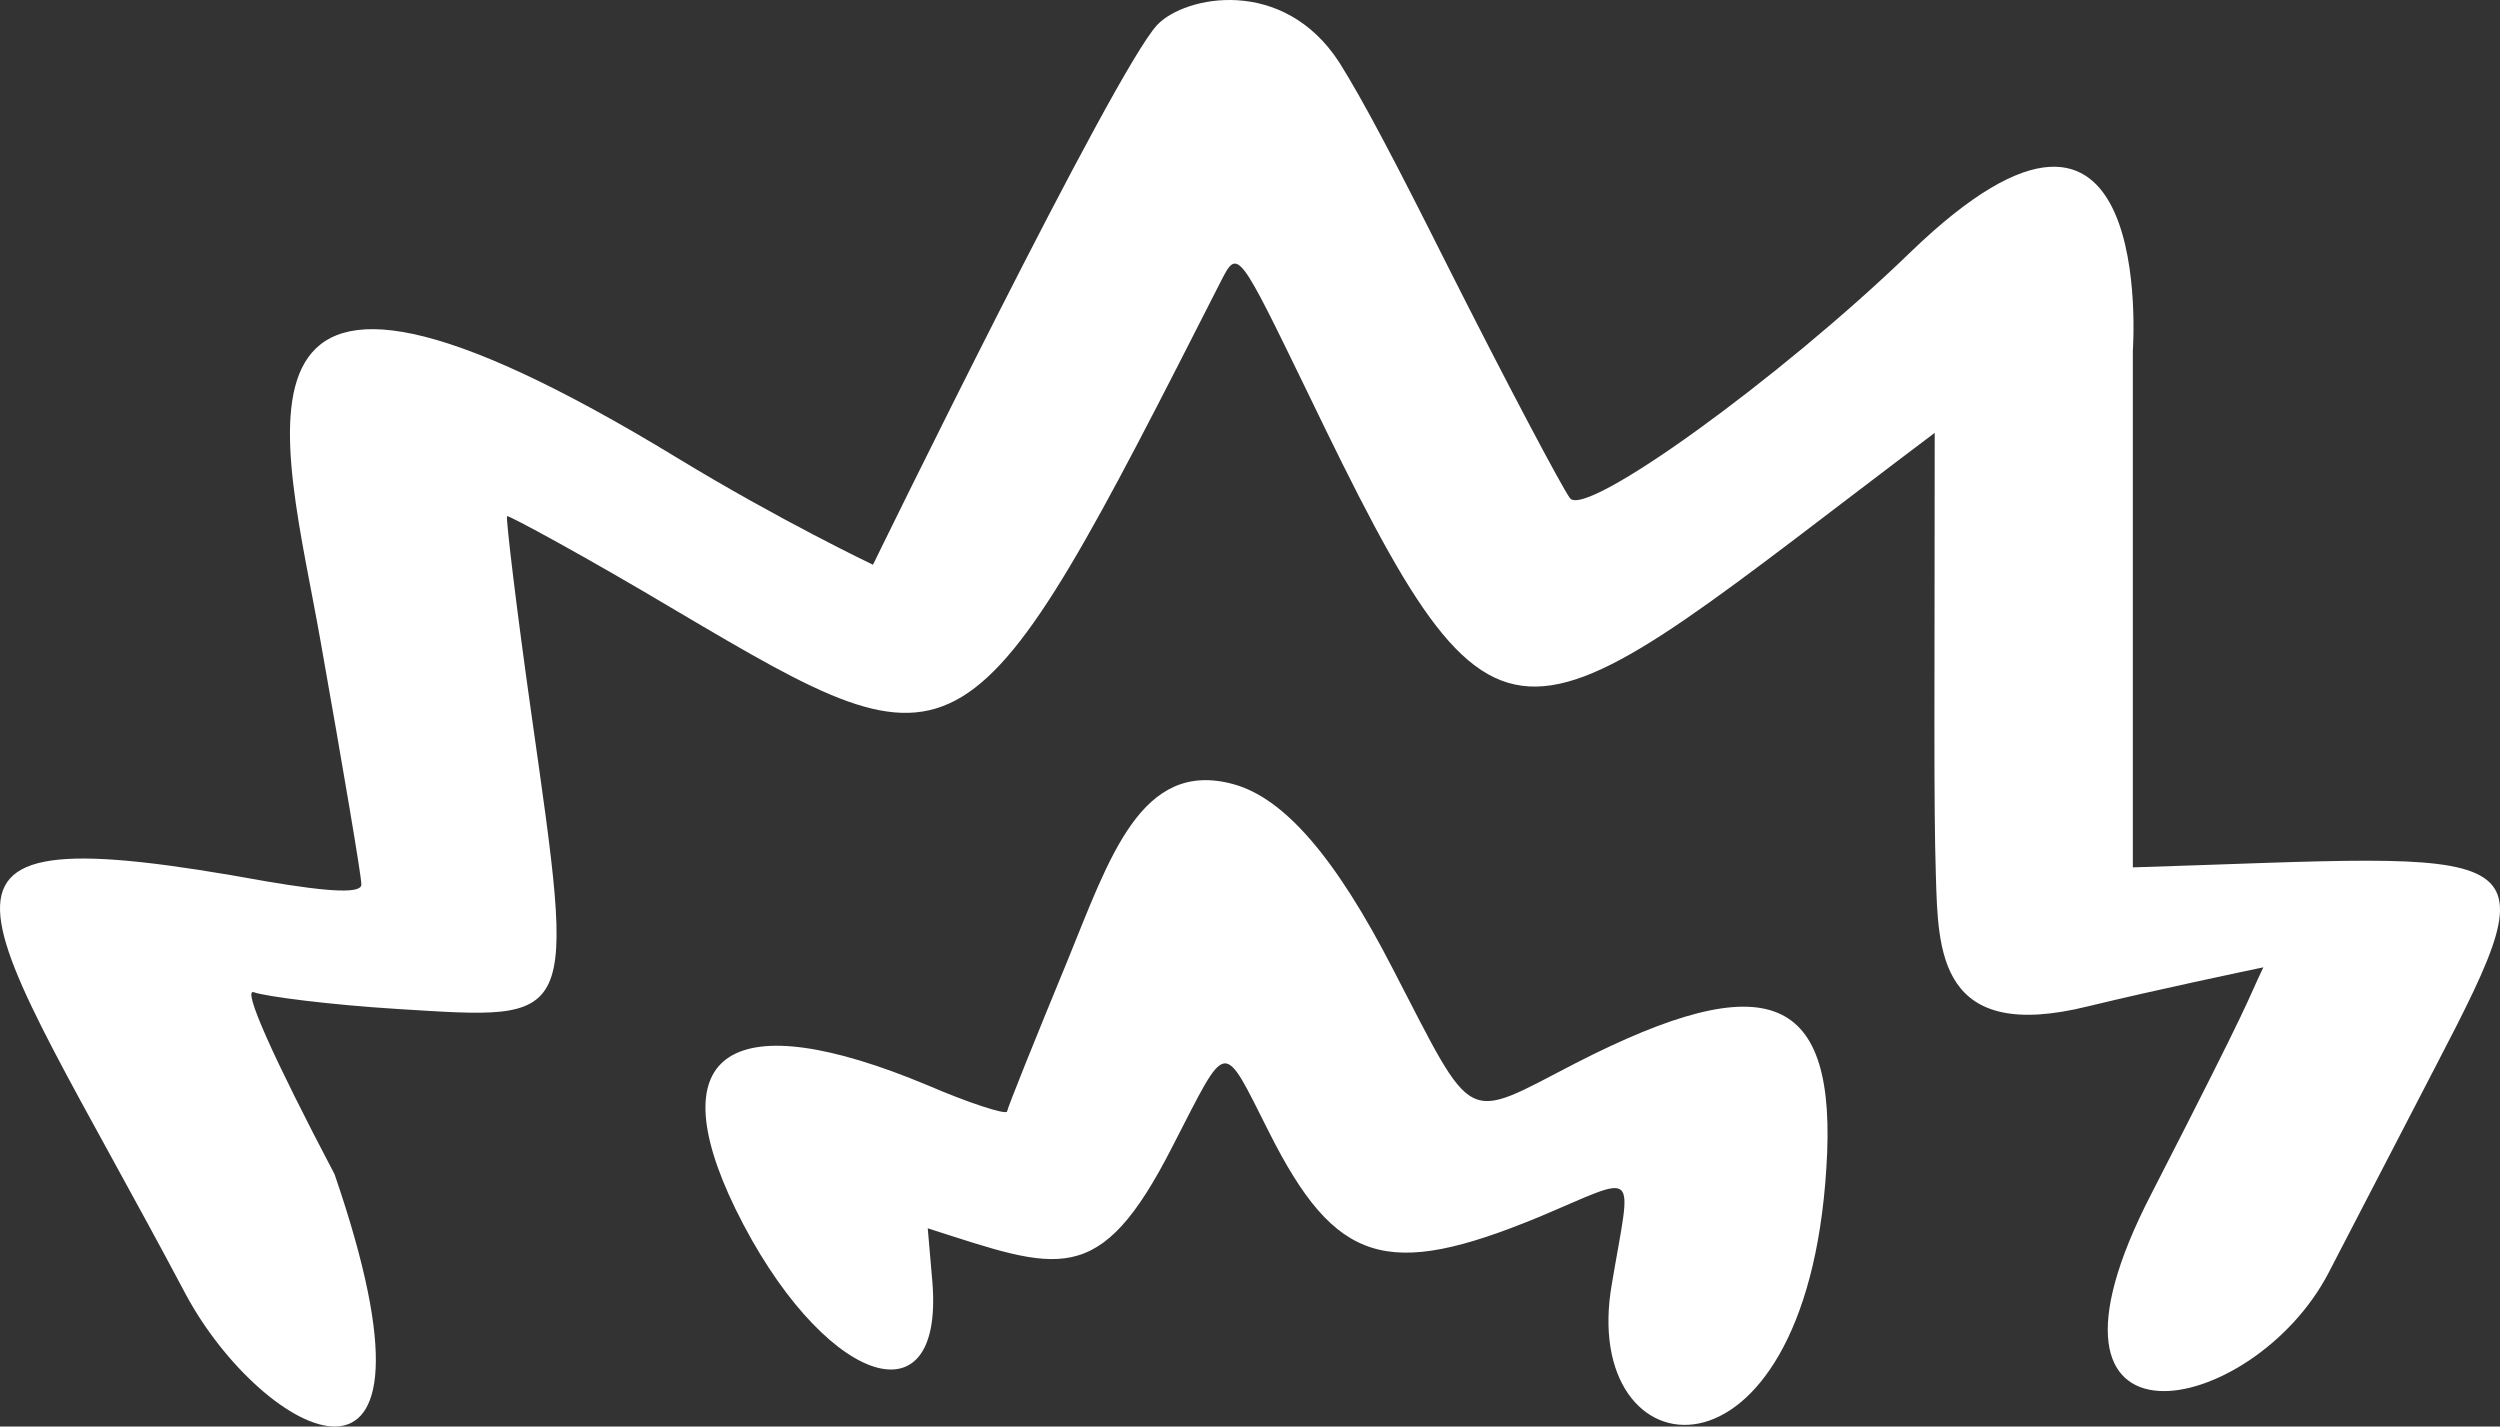
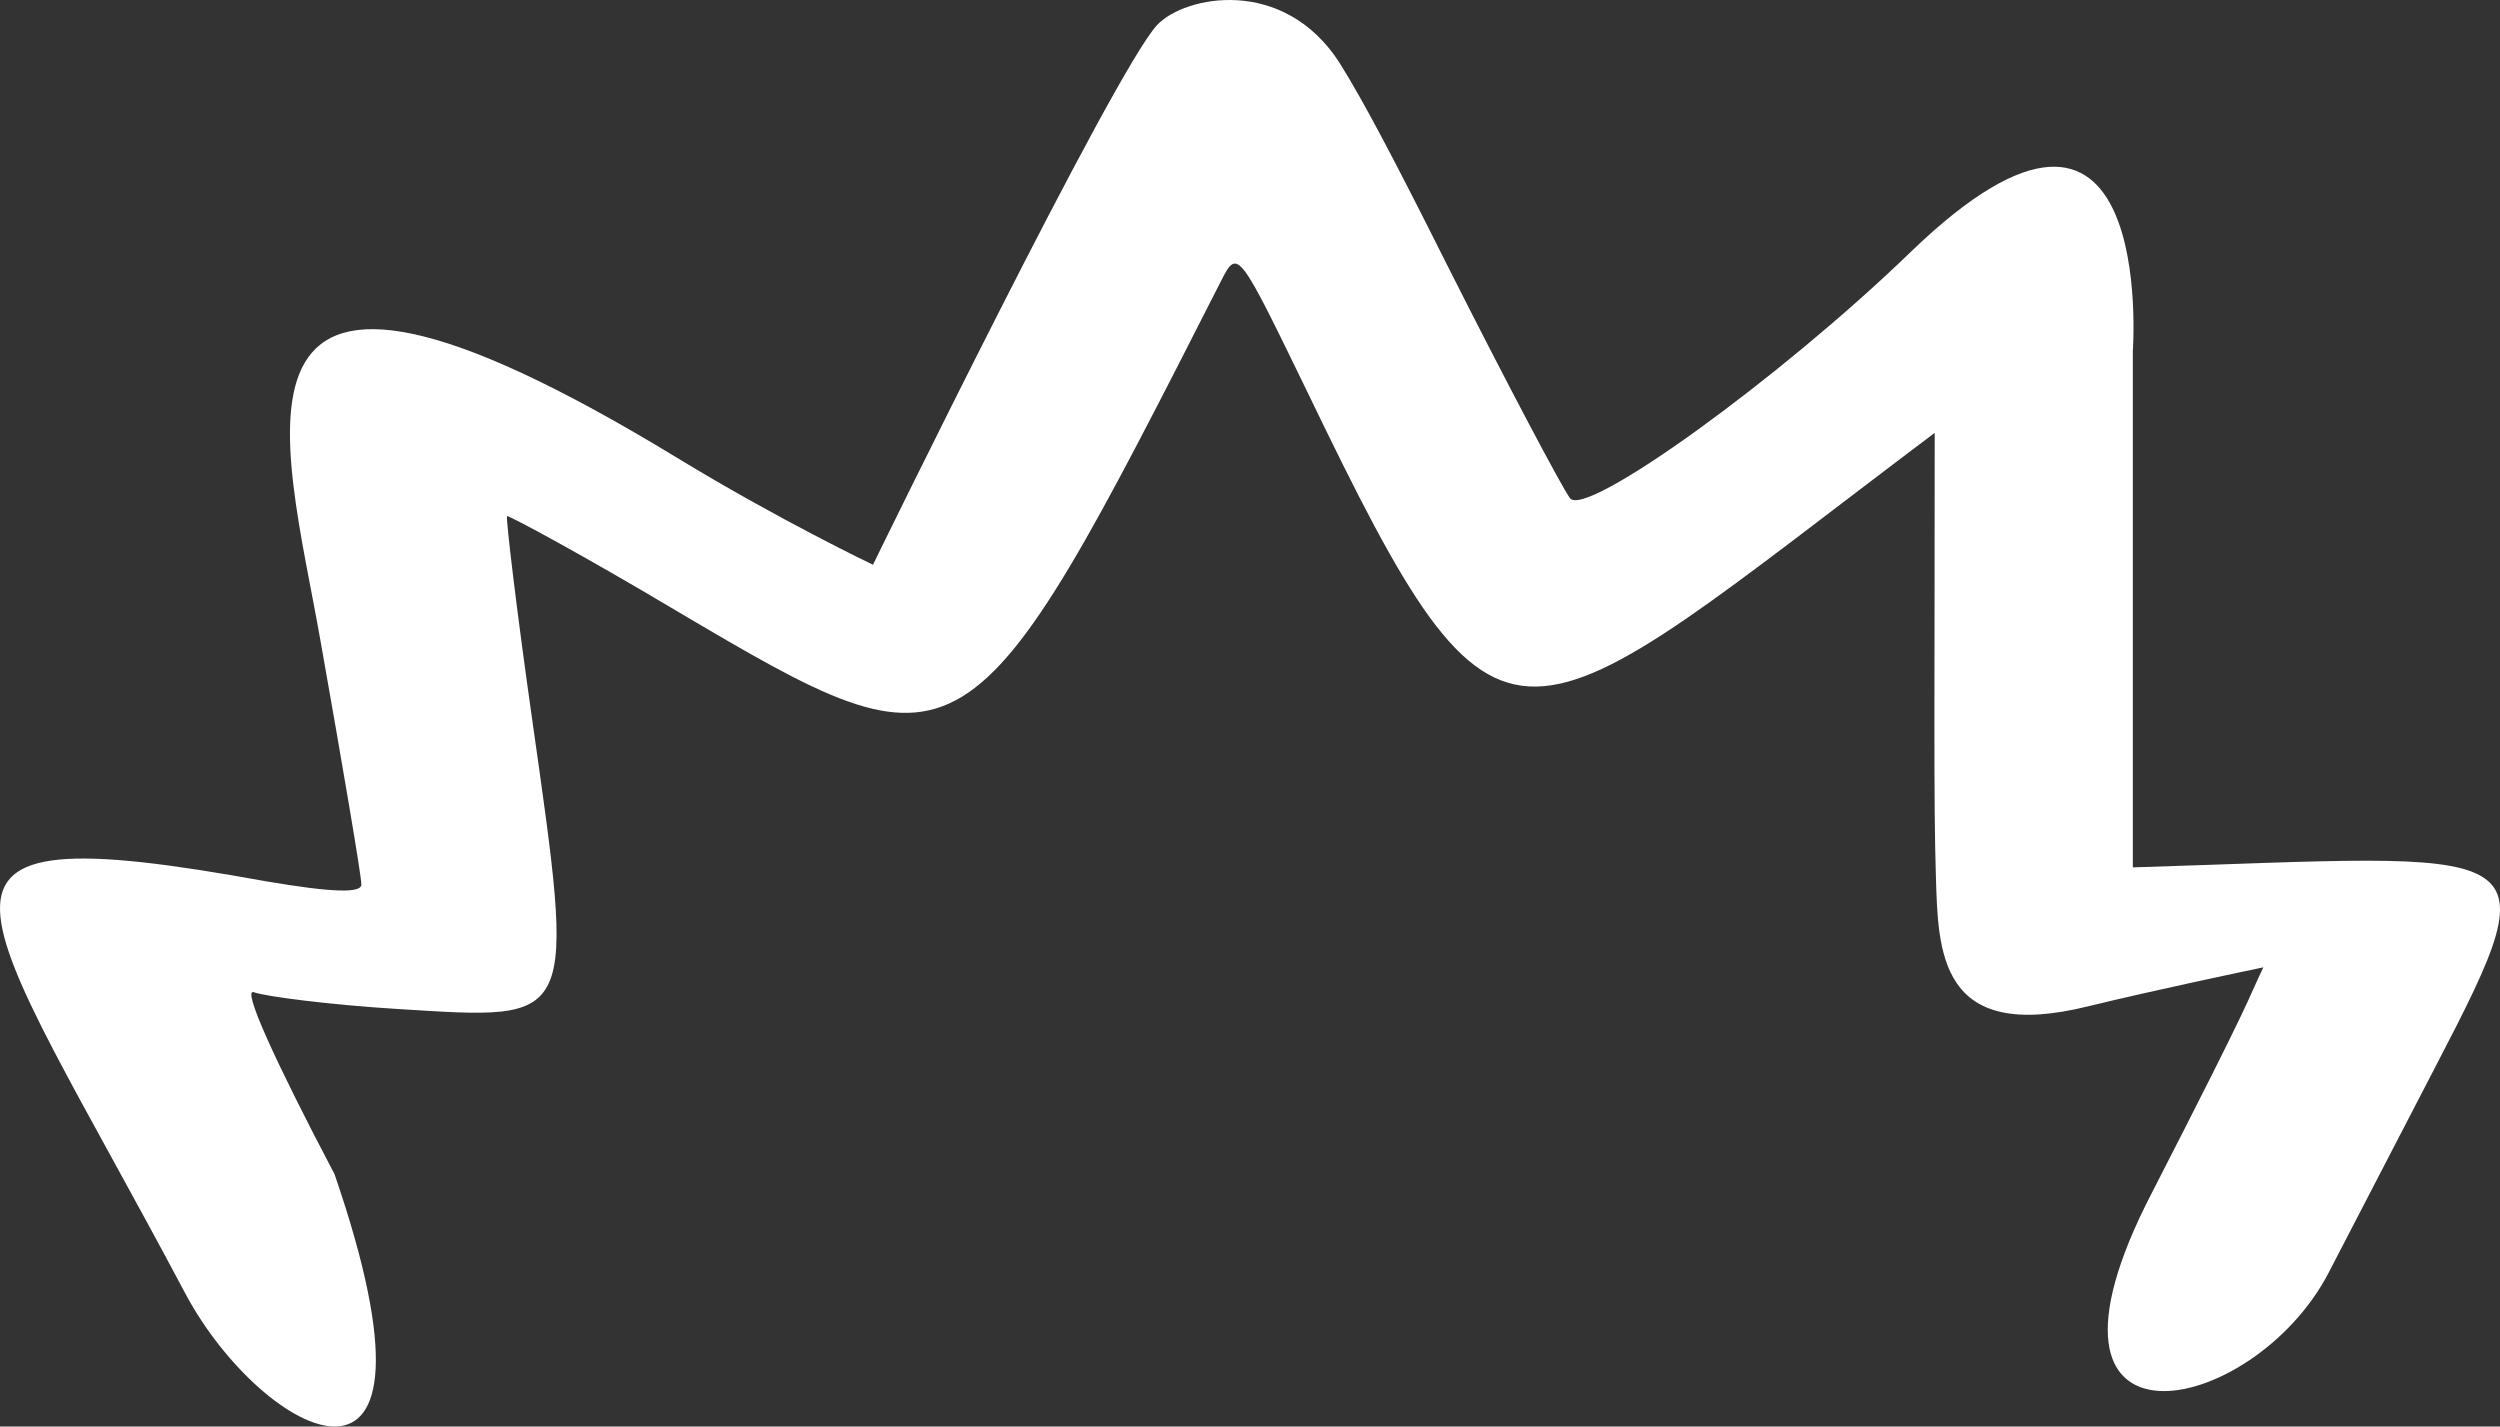
<svg xmlns="http://www.w3.org/2000/svg" width="347" height="198" viewBox="0 0 347 198" fill="none">
  <rect x="0" y="0" width="347" height="198" fill="#333333" stroke="none" />
  <path d="M160.64 3.434C164.522 -0.612 178.11 -3.311 185.875 8.635C189.272 14.03 193.802 22.701 200.758 36.574C209.008 52.952 216.772 67.597 217.905 69.138C220.008 72.029 247.023 52.567 265.14 35.033C299.435 1.892 296.038 48.522 296.038 48.715V120.392C351.847 118.658 354.759 115.96 338.097 147.946L323.213 176.655C312.698 196.887 278.89 203.824 298.626 165.673C313.347 136.963 311.567 139.66 314.155 134.265C311.405 134.843 299.435 137.348 289.891 139.66C269.023 144.863 269.023 131.953 268.699 121.548C268.376 111.336 268.537 95.729 268.537 60.082C209.655 104.399 209.008 111.529 181.508 54.495C171.963 34.842 171.802 34.455 169.537 38.887C134.271 108.253 133.948 108.446 93.83 84.746C81.212 77.23 70.536 71.45 70.374 71.643C70.212 72.028 71.668 84.36 73.771 99.197C79.918 142.551 80.242 141.587 55.168 140.046C45.785 139.468 36.888 138.312 35.271 137.734C33.491 136.963 38.021 146.982 46.433 162.975C64.065 214.229 36.403 199.585 25.727 179.546C-3.715 124.053 -17.142 112.492 36.888 122.319C45.947 123.86 50.315 124.053 50.153 122.704C50.153 121.548 47.565 106.326 44.492 88.985C39.477 60.467 27.183 22.894 93.992 63.55C108.227 72.221 121.168 78.387 121.168 78.387C121.168 78.387 154.654 9.793 160.64 3.434Z" fill="white" />
-   <path d="M148.183 133.302C154.007 119.043 158.373 105.363 171.153 108.831C178.271 110.758 185.39 119.045 193.316 134.46C204.802 156.618 203.022 155.653 218.714 147.56C245.405 133.88 255.111 137.734 253.493 162.204C250.581 208.641 219.036 204.787 223.727 178.197C226.477 161.819 227.773 162.975 213.537 168.948C192.508 177.619 185.39 175.499 176.169 157.195C169.537 144.092 170.507 144.092 162.743 159.121C152.551 179.16 146.889 176.27 128.771 170.49L129.419 178.004C131.036 198.236 113.889 191.877 102.08 167.792C91.403 145.826 101.595 139.275 128.771 150.643C134.595 153.148 139.448 154.69 139.771 154.304C139.933 153.534 143.654 144.285 148.183 133.302Z" fill="white" />
</svg>